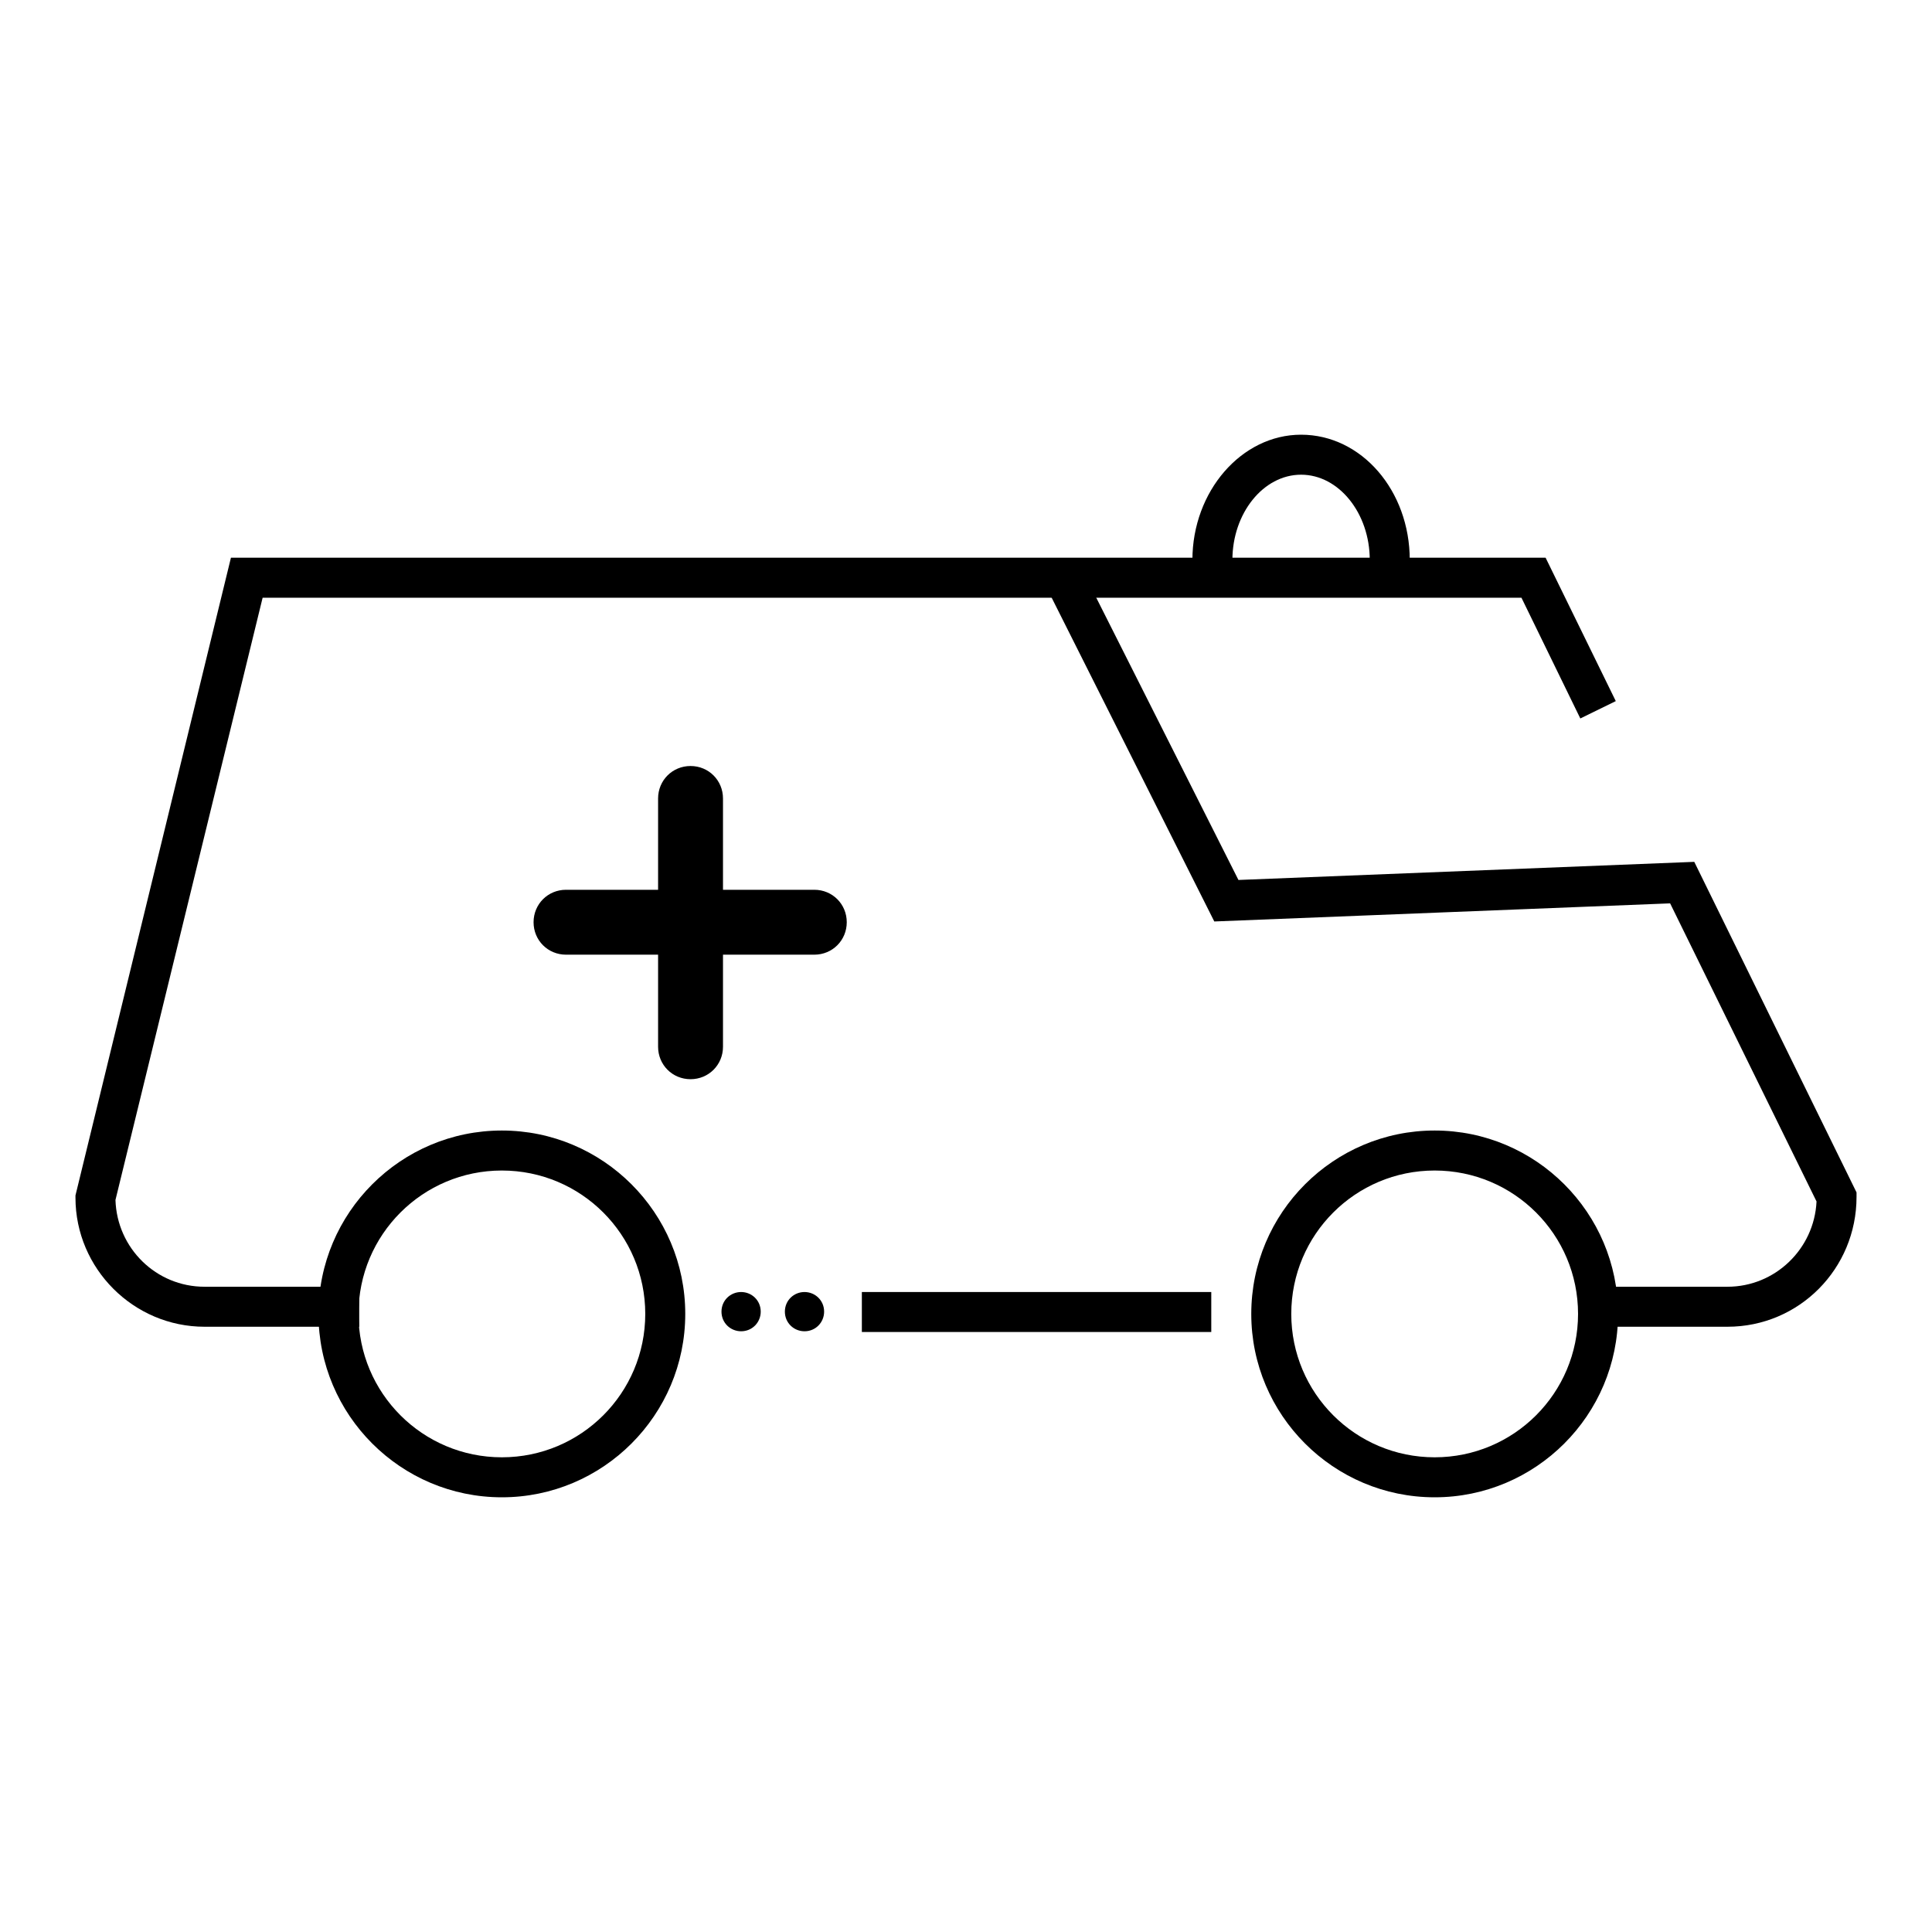
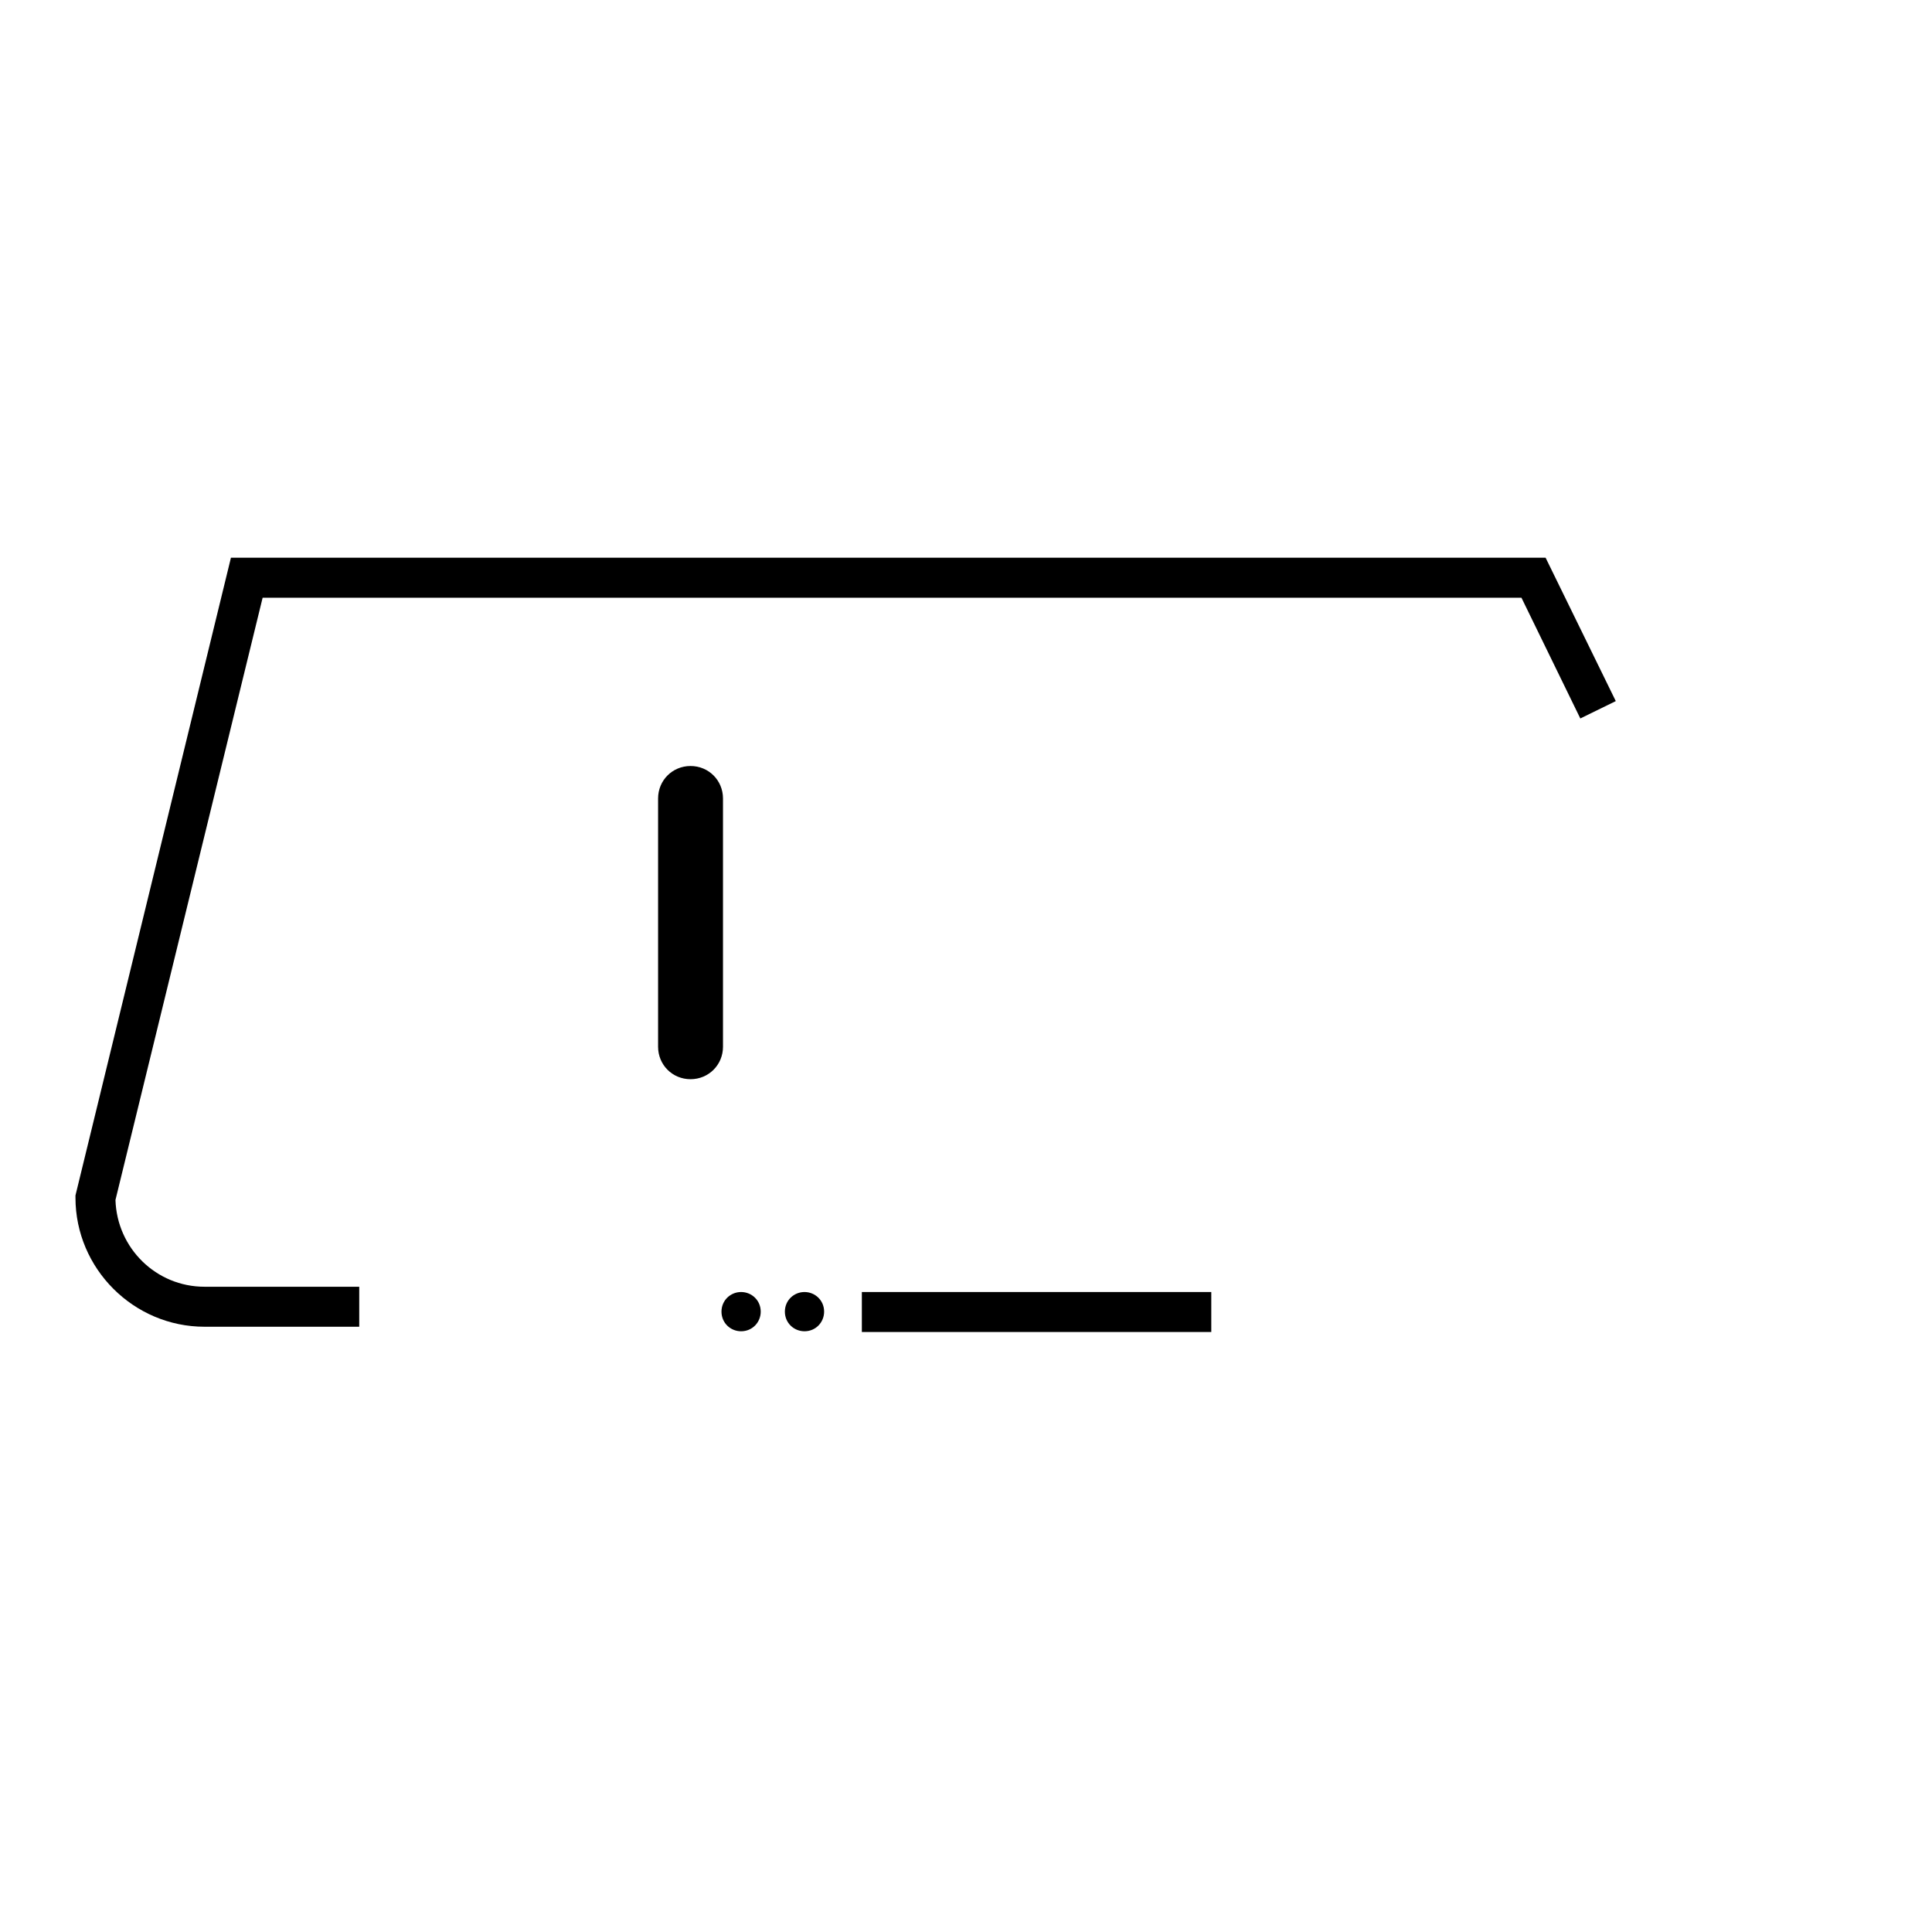
<svg xmlns="http://www.w3.org/2000/svg" version="1.1" x="0px" y="0px" viewBox="0 0 256 256" enable-background="new 0 0 256 256" xml:space="preserve">
  <g>
    <path fill="#000000" d="M47.7,175.8H27.1c-9.4,0-17.1-7.7-17.1-17.1v-0.3l20.6-84.5h174.2l9.3,19l-4.7,2.3l-7.8-16H34.8L15.3,159 c0.2,6.4,5.4,11.5,11.8,11.5h20.5V175.8z M114.2,171.2h46.3v5.3h-46.3V171.2z" />
-     <path fill="#000000" d="M66.5,198.4c-13.4,0-24.3-10.9-24.3-24.3c0-13.4,10.9-24.3,24.3-24.3c13.4,0,24.3,10.9,24.3,24.3 C90.8,187.5,79.9,198.4,66.5,198.4z M66.5,155.1c-10.5,0-19,8.5-19,19c0,10.5,8.5,19,19,19c10.5,0,19-8.5,19-19 C85.5,163.6,77,155.1,66.5,155.1z M190.1,198.4c-13.4,0-24.3-10.9-24.3-24.3c0-13.4,10.9-24.3,24.3-24.3s24.3,10.9,24.3,24.3 C214.4,187.5,203.5,198.4,190.1,198.4z M190.1,155.1c-10.5,0-19,8.5-19,19c0,10.5,8.5,19,19,19c10.5,0,19-8.5,19-19 C209.1,163.6,200.6,155.1,190.1,155.1z" />
-     <path fill="#000000" d="M228.9,175.8h-18.8v-5.3h18.8c6.3,0,11.5-5,11.8-11.3l-19.4-39.5l-60.4,2.4l-21.8-43.4l4.7-2.4l20.3,40.3 l60.4-2.4L246,158v0.6C246,168.1,238.4,175.8,228.9,175.8L228.9,175.8z M186.6,76.8l-5.2-0.7c0.1-0.6,0.1-1.3,0.1-1.9 c0-6.2-4.1-11.3-9.1-11.3c-5,0-9.1,5.1-9.1,11.3c0,0.6,0.1,1.3,0.1,1.9l-5.2,0.7c-0.1-0.8-0.2-1.7-0.2-2.6 c0-9.1,6.5-16.6,14.4-16.6c8,0,14.4,7.4,14.4,16.6C186.8,75.1,186.7,76,186.6,76.8L186.6,76.8z M107.9,126.5H75 c-2.4,0-4.3-1.9-4.3-4.3c0-2.4,1.9-4.3,4.3-4.3h32.9c2.4,0,4.3,1.9,4.3,4.3C112.2,124.6,110.3,126.5,107.9,126.5z" />
    <path fill="#000000" d="M87.2,138.7v-32.9c0-2.4,1.9-4.3,4.3-4.3c2.4,0,4.3,1.9,4.3,4.3v32.9c0,2.4-1.9,4.3-4.3,4.3 C89.1,143,87.2,141.1,87.2,138.7z" />
    <path fill="#000000" d="M95.6,173.8c0,1.5,1.2,2.6,2.6,2.6c1.5,0,2.6-1.2,2.6-2.6c0-1.5-1.2-2.6-2.6-2.6 C96.8,171.2,95.6,172.3,95.6,173.8z" />
    <path fill="#000000" d="M104,173.8c0,1.5,1.2,2.6,2.6,2.6c1.5,0,2.6-1.2,2.6-2.6c0-1.5-1.2-2.6-2.6-2.6 C105.2,171.2,104,172.3,104,173.8z" />
  </g>
</svg>